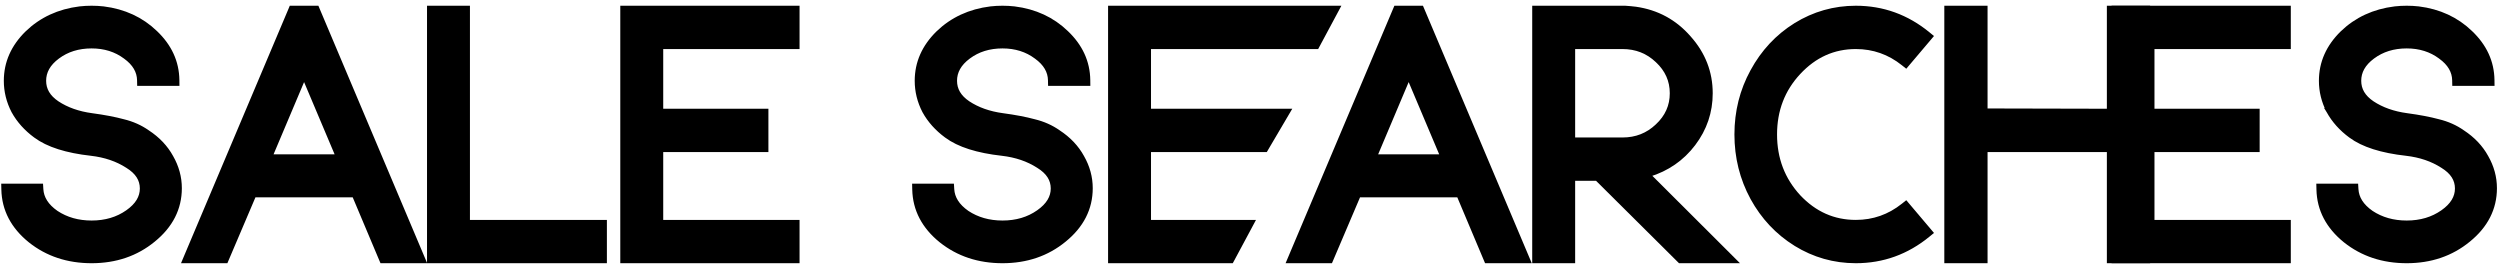
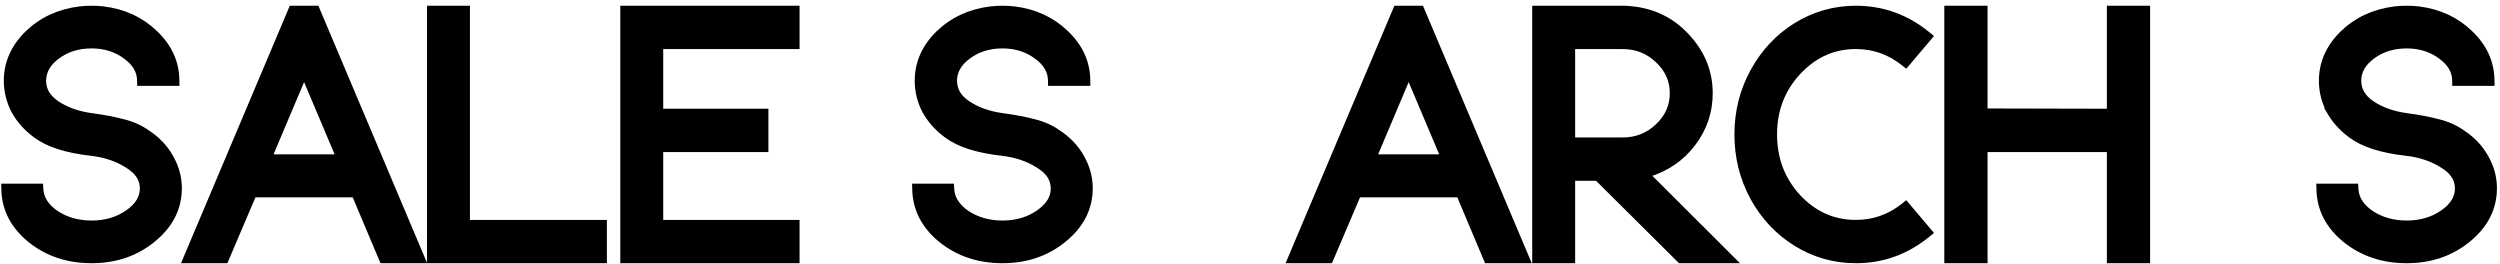
<svg xmlns="http://www.w3.org/2000/svg" width="218" height="23" viewBox="0 0 218 23" fill="none">
  <g id="sale searches">
    <path id="Vector" d="M204.542 20.932L204.544 20.933C206.027 22.115 207.804 22.702 209.864 22.702C211.942 22.702 213.73 22.096 215.213 20.877C216.716 19.656 217.483 18.163 217.483 16.409C217.483 15.474 217.238 14.579 216.752 13.728C216.283 12.873 215.6 12.156 214.711 11.574C214.094 11.139 213.394 10.828 212.615 10.64C211.867 10.437 210.951 10.263 209.87 10.117L209.87 10.117C208.682 9.958 207.671 9.597 206.829 9.041C206.024 8.498 205.649 7.835 205.649 7.044C205.649 6.232 206.036 5.52 206.866 4.903C207.697 4.285 208.692 3.972 209.864 3.972C211.017 3.972 212.003 4.285 212.835 4.903L212.835 4.903L212.837 4.905C213.668 5.506 214.063 6.201 214.079 6.994L214.084 7.239H214.329H217.018H217.271L217.268 6.986C217.249 5.424 216.616 4.055 215.389 2.889C214.182 1.723 212.678 1.03 210.89 0.806L210.89 0.806L210.886 0.806C210.205 0.731 209.523 0.731 208.841 0.806L208.841 0.806L208.838 0.806C207.031 1.03 205.509 1.732 204.284 2.916L204.284 2.916L204.282 2.918C203.074 4.103 202.459 5.481 202.459 7.044C202.459 7.956 202.675 8.83 203.106 9.663L203.105 9.663L203.109 9.669C203.558 10.484 204.193 11.191 205.008 11.791C206.082 12.592 207.702 13.098 209.835 13.336C211.058 13.477 212.114 13.838 213.01 14.414L213.01 14.414L213.015 14.417C213.91 14.964 214.321 15.636 214.321 16.436C214.321 17.221 213.915 17.924 213.029 18.545C212.143 19.166 211.092 19.48 209.864 19.48C208.671 19.48 207.636 19.184 206.749 18.598C205.882 17.994 205.454 17.296 205.406 16.503L205.392 16.268H205.157H202.494H202.238L202.244 16.523C202.282 18.257 203.058 19.73 204.542 20.932Z" fill="black" stroke="black" stroke-width="0.5" />
-     <path id="Vector_2" d="M196.792 9.984V9.734H196.542H187.62V4.027H199.258H199.508V3.777V1V0.75H199.258H184.626H184.376V1V22.452V22.702H184.626H199.258H199.508V22.452V19.676V19.426H199.258H187.62V13.011H196.542H196.792V12.761V9.984Z" fill="black" stroke="black" stroke-width="0.5" />
    <path id="Vector_3" d="M187.24 1V0.75H186.99H184.219H183.969V1V9.733L173.065 9.707V1V0.75H172.815H170.044H169.794V1V22.452V22.702H170.044H172.815H173.065V22.452V13.011H183.969V22.452V22.702H184.219H186.99H187.24V22.452V1Z" fill="black" stroke="black" stroke-width="0.5" />
    <path id="Vector_4" d="M166.35 17.989L166.193 17.804L166.003 17.956C164.773 18.937 163.385 19.426 161.828 19.426C159.875 19.426 158.201 18.686 156.793 17.191C155.404 15.679 154.709 13.862 154.709 11.726C154.709 9.59 155.404 7.783 156.793 6.288C158.201 4.775 159.875 4.027 161.828 4.027C163.385 4.027 164.773 4.515 166.003 5.497L166.193 5.648L166.35 5.463L168.125 3.367L168.289 3.173L168.092 3.012C166.256 1.506 164.165 0.75 161.828 0.75C159.953 0.75 158.213 1.244 156.614 2.23L156.612 2.231C155.033 3.216 153.784 4.555 152.867 6.243C151.95 7.915 151.492 9.744 151.492 11.726C151.492 13.708 151.95 15.546 152.867 17.236L152.868 17.237C153.784 18.907 155.033 20.236 156.612 21.222L156.614 21.222C158.213 22.209 159.953 22.702 161.828 22.702C164.165 22.702 166.256 21.947 168.092 20.441L168.289 20.28L168.125 20.086L166.35 17.989Z" fill="black" stroke="black" stroke-width="0.5" />
    <path id="Vector_5" d="M137.103 22.452V15.515H139.278L146.44 22.63L146.513 22.702H146.616H150.516H151.121L150.693 22.275L143.619 15.22L143.757 15.178L143.758 15.178C145.349 14.691 146.639 13.799 147.622 12.504C148.605 11.208 149.099 9.748 149.099 8.133C149.099 6.327 148.474 4.726 147.234 3.339C146.011 1.933 144.469 1.097 142.617 0.834L142.617 0.834L142.613 0.834C142.32 0.797 142.019 0.769 141.709 0.75L141.702 0.75H141.694H141.613H134.109H133.859V1V22.452V22.702H134.109H136.853H137.103V22.452ZM144.563 11.026L144.563 11.026L144.561 11.028C143.713 11.835 142.69 12.239 141.479 12.239H137.103V4.027H141.479C142.69 4.027 143.713 4.43 144.561 5.237L144.561 5.237L144.563 5.239C145.429 6.047 145.855 7.007 145.855 8.133C145.855 9.258 145.429 10.218 144.563 11.026Z" fill="black" stroke="black" stroke-width="0.5" />
-     <path id="Vector_6" d="M123.981 0.903L123.916 0.75H123.751H121.922H121.756L121.691 0.903L112.627 22.355L112.48 22.702H112.857H115.816H115.981L116.046 22.55L118.429 16.958H127.243L129.599 22.549L129.664 22.702H129.829H132.815H133.192L133.045 22.355L123.981 0.903ZM119.797 13.709L122.836 6.515L125.875 13.709H119.797Z" fill="black" stroke="black" stroke-width="0.5" />
-     <path id="Vector_7" d="M108.689 19.426H100.118V13.011H110.178H110.321L110.393 12.887L112.027 10.111L112.249 9.734H111.812H100.118V4.027H114.645H114.794L114.865 3.895L116.354 1.118L116.551 0.75H116.134H97.124H96.874V1V22.452V22.702H97.124H107.2H107.349L107.42 22.571L108.909 19.794L109.106 19.426H108.689Z" fill="black" stroke="black" stroke-width="0.5" />
+     <path id="Vector_6" d="M123.981 0.903L123.916 0.75H121.922H121.756L121.691 0.903L112.627 22.355L112.48 22.702H112.857H115.816H115.981L116.046 22.55L118.429 16.958H127.243L129.599 22.549L129.664 22.702H129.829H132.815H133.192L133.045 22.355L123.981 0.903ZM119.797 13.709L122.836 6.515L125.875 13.709H119.797Z" fill="black" stroke="black" stroke-width="0.5" />
    <path id="Vector_8" d="M82.096 20.932L82.098 20.933C83.581 22.115 85.358 22.702 87.418 22.702C89.496 22.702 91.284 22.096 92.767 20.877C94.269 19.656 95.037 18.163 95.037 16.409C95.037 15.474 94.792 14.579 94.306 13.728C93.837 12.873 93.154 12.156 92.265 11.574C91.648 11.139 90.948 10.828 90.169 10.64C89.421 10.437 88.505 10.263 87.424 10.117L87.424 10.117C86.236 9.958 85.225 9.597 84.383 9.041C83.578 8.498 83.203 7.835 83.203 7.044C83.203 6.232 83.59 5.52 84.42 4.903C85.251 4.285 86.246 3.972 87.418 3.972C88.571 3.972 89.557 4.285 90.388 4.903L90.388 4.903L90.391 4.905C91.222 5.506 91.617 6.201 91.633 6.994L91.638 7.239H91.882H94.572H94.825L94.822 6.986C94.803 5.424 94.17 4.055 92.943 2.889C91.736 1.723 90.232 1.03 88.444 0.806L88.444 0.806L88.44 0.806C87.758 0.731 87.077 0.731 86.395 0.806L86.395 0.806L86.392 0.806C84.585 1.03 83.063 1.732 81.838 2.916L81.838 2.916L81.836 2.918C80.628 4.103 80.013 5.481 80.013 7.044C80.013 7.956 80.229 8.83 80.659 9.663L80.659 9.663L80.663 9.669C81.112 10.484 81.747 11.191 82.562 11.791C83.636 12.592 85.256 13.098 87.389 13.336C88.612 13.477 89.668 13.838 90.564 14.414L90.564 14.414L90.569 14.417C91.464 14.964 91.875 15.636 91.875 16.436C91.875 17.221 91.469 17.924 90.582 18.545C89.697 19.166 88.646 19.48 87.418 19.48C86.225 19.48 85.19 19.184 84.303 18.598C83.436 17.994 83.008 17.296 82.96 16.503L82.946 16.268H82.711H80.048H79.792L79.798 16.523C79.836 18.257 80.612 19.73 82.096 20.932Z" fill="black" stroke="black" stroke-width="0.5" />
    <path id="Vector_9" d="M66.755 9.984V9.734H66.505H57.583V4.027H69.221H69.471V3.777V1V0.75H69.221H54.589H54.339V1V22.452V22.702H54.589H69.221H69.471V22.452V19.676V19.426H69.221H57.583V13.011H66.505H66.755V12.761V9.984Z" fill="black" stroke="black" stroke-width="0.5" />
    <path id="Vector_10" d="M52.671 19.676V19.426H52.421H40.729V1V0.75H40.479H37.736H37.486V1V22.452V22.702H37.736H52.421H52.671V22.452V19.676Z" fill="black" stroke="black" stroke-width="0.5" />
    <path id="Vector_11" d="M27.661 0.903L27.597 0.75H27.431H25.602H25.436L25.372 0.903L16.307 22.355L16.161 22.702H16.538H19.496H19.662L19.726 22.55L22.109 16.958H30.923L33.279 22.549L33.344 22.702H33.51H36.495H36.872L36.725 22.355L27.661 0.903ZM23.477 13.709L26.516 6.515L29.555 13.709H23.477Z" fill="black" stroke="black" stroke-width="0.5" />
    <path id="Vector_12" d="M2.666 20.932L2.667 20.933C4.15 22.115 5.928 22.702 7.987 22.702C10.066 22.702 11.854 22.096 13.337 20.877C14.839 19.656 15.607 18.163 15.607 16.409C15.607 15.474 15.362 14.579 14.876 13.728C14.407 12.873 13.724 12.156 12.835 11.574C12.217 11.139 11.518 10.828 10.739 10.64C9.991 10.437 9.075 10.263 7.994 10.117L7.994 10.117C6.806 9.958 5.795 9.597 4.952 9.041C4.148 8.498 3.773 7.835 3.773 7.044C3.773 6.232 4.16 5.52 4.99 4.903C5.82 4.285 6.815 3.972 7.987 3.972C9.141 3.972 10.127 4.285 10.958 4.903L10.958 4.903L10.961 4.905C11.792 5.506 12.186 6.201 12.202 6.994L12.207 7.239H12.452H15.142H15.395L15.392 6.986C15.373 5.424 14.74 4.055 13.513 2.889C12.305 1.723 10.802 1.03 9.014 0.806L9.014 0.806L9.01 0.806C8.328 0.731 7.647 0.731 6.965 0.806L6.965 0.806L6.962 0.806C5.155 1.03 3.633 1.732 2.407 2.916L2.407 2.916L2.406 2.918C1.198 4.103 0.583 5.481 0.583 7.044C0.583 7.956 0.799 8.83 1.229 9.663L1.229 9.663L1.233 9.669C1.682 10.484 2.317 11.191 3.132 11.791C4.206 12.592 5.826 13.098 7.959 13.336C9.182 13.477 10.238 13.838 11.134 14.414L11.134 14.414L11.139 14.417C12.034 14.964 12.444 15.636 12.444 16.436C12.444 17.221 12.039 17.924 11.152 18.545C10.267 19.166 9.216 19.48 7.987 19.48C6.795 19.48 5.76 19.184 4.873 18.598C4.006 17.994 3.578 17.296 3.53 16.503L3.516 16.268H3.28H0.618H0.362L0.368 16.523C0.405 18.257 1.182 19.73 2.666 20.932Z" fill="black" stroke="black" stroke-width="0.5" />
  </g>
</svg>